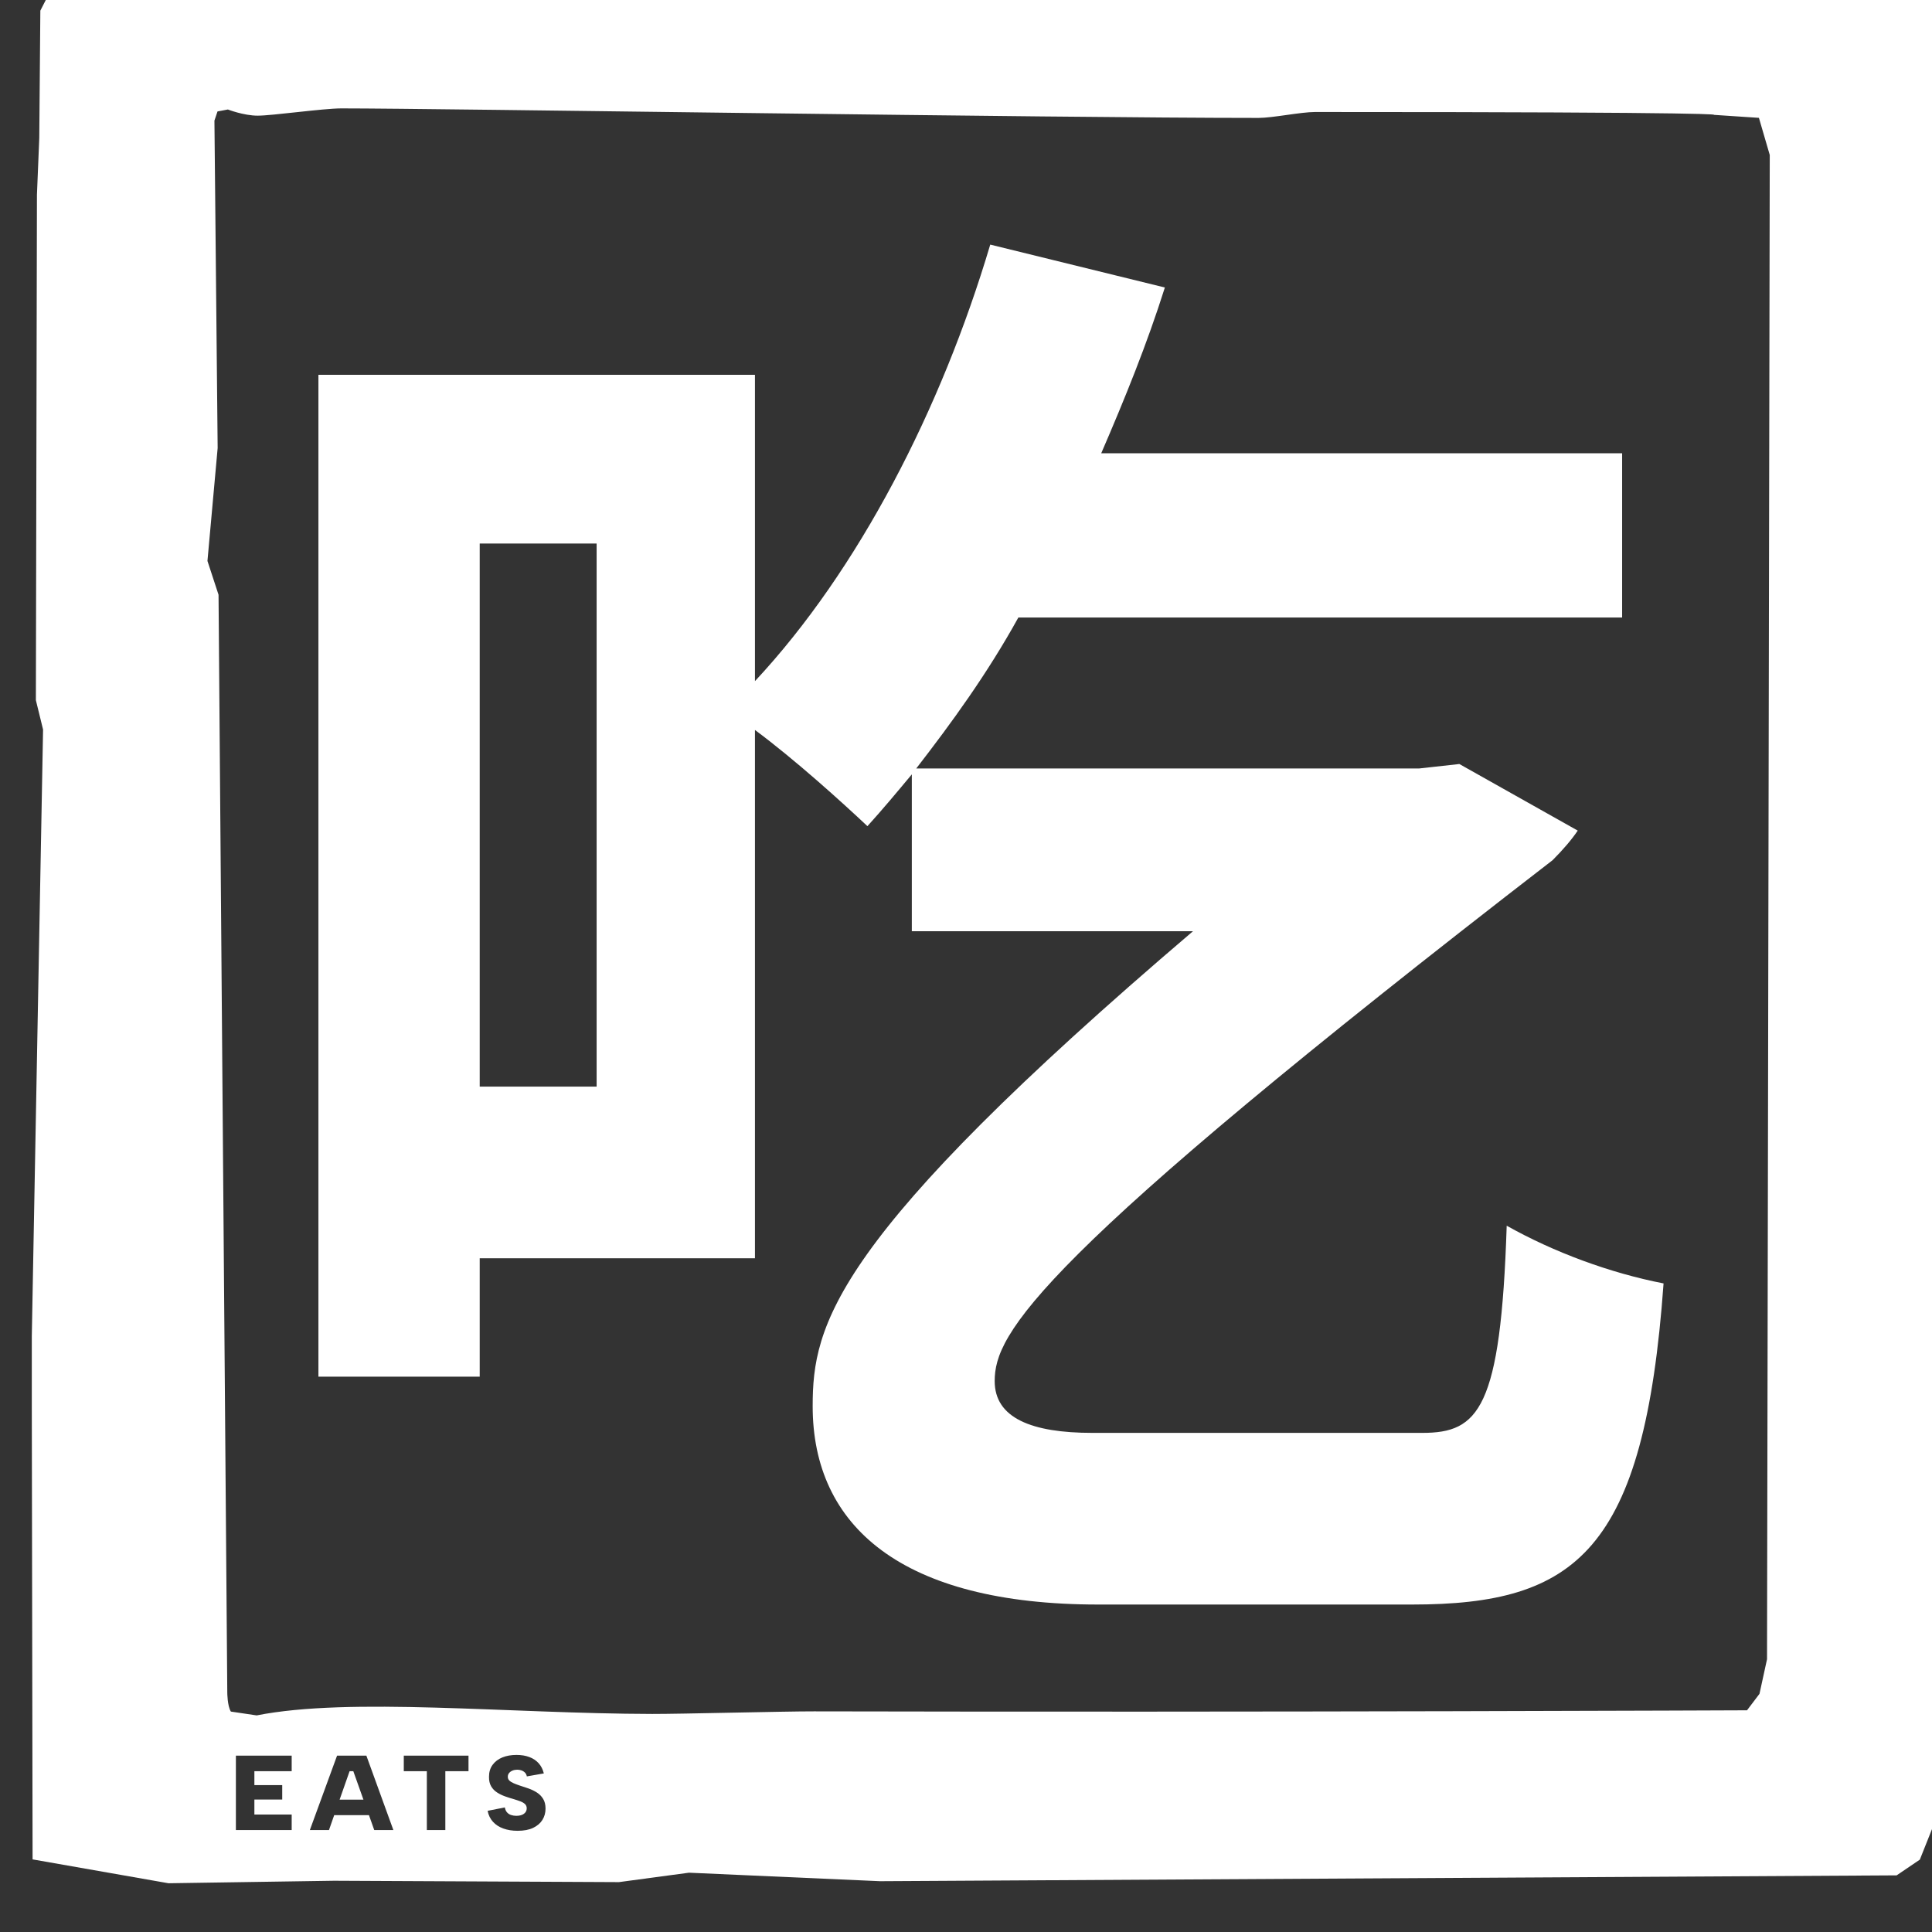
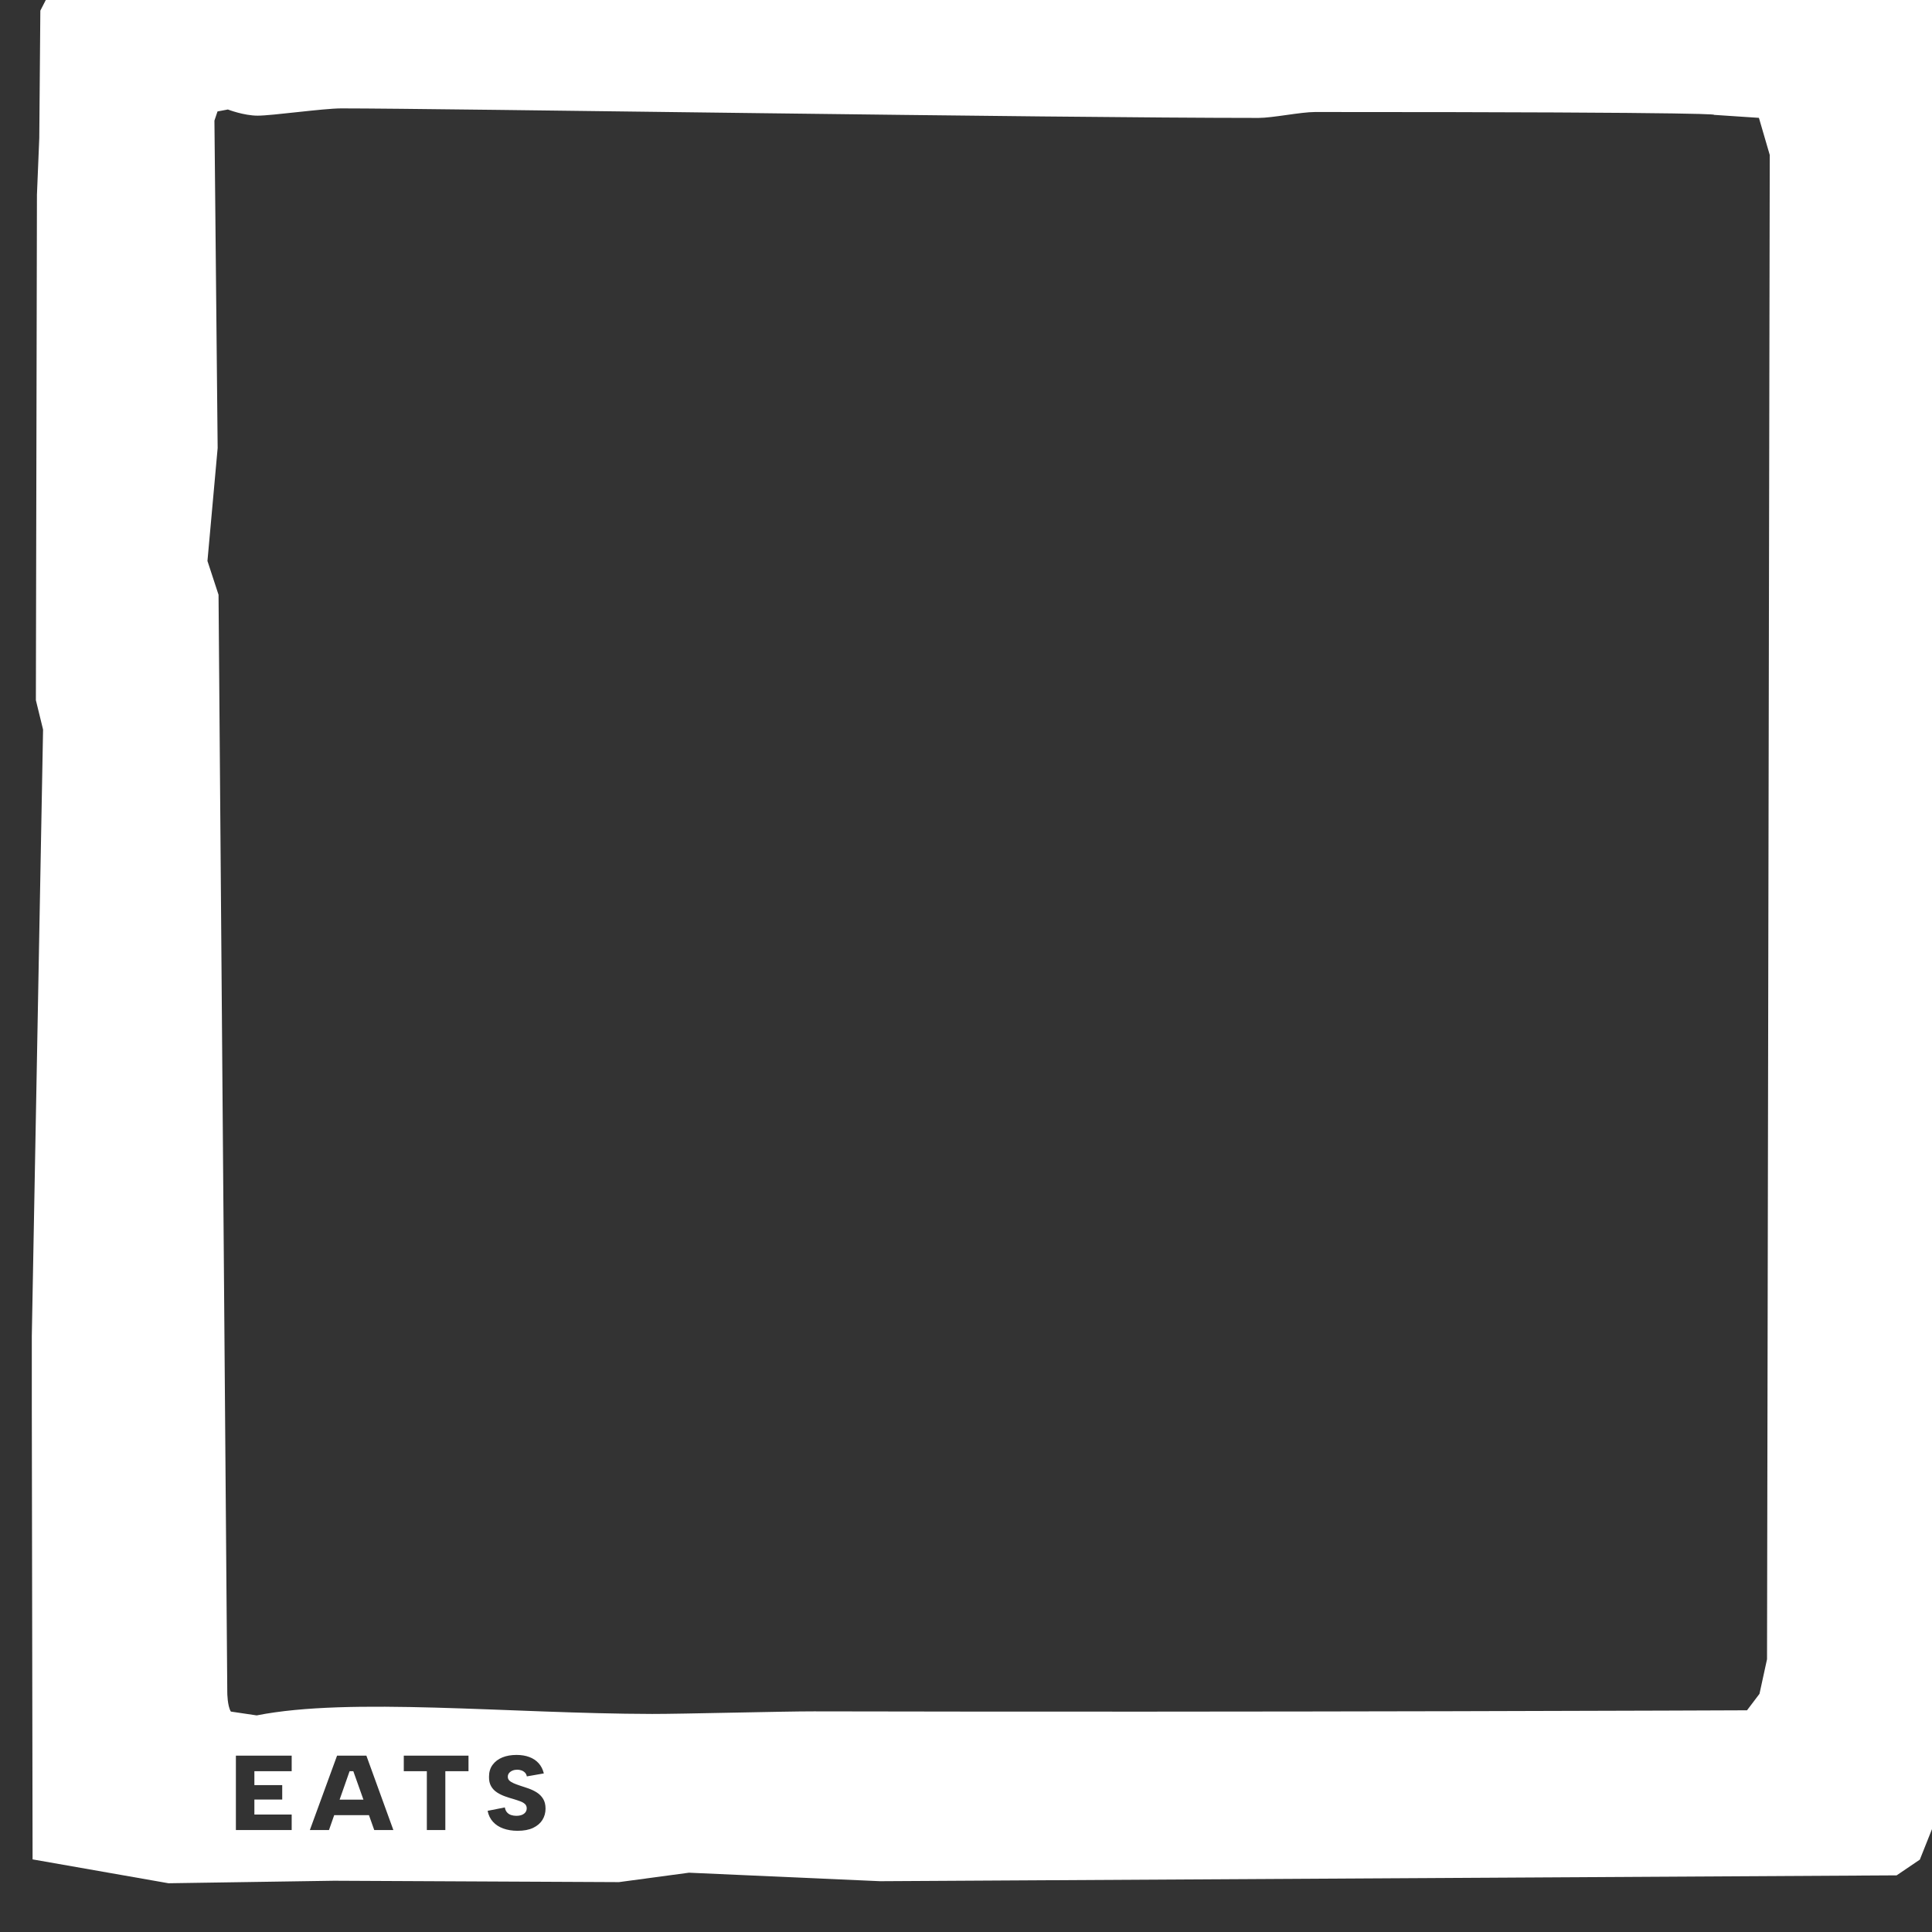
<svg xmlns="http://www.w3.org/2000/svg" width="100%" height="100%" viewBox="0 0 30 30" xml:space="preserve" style="fill-rule:evenodd;clip-rule:evenodd;stroke-linejoin:round;stroke-miterlimit:2;">
  <rect x="0" y="0" width="30" height="30" fill="#333333" stroke="none" />
  <g transform="matrix(1,0,0,1,2465.93,-3423.17)">
    <g transform="matrix(0.055,0,0,0.055,-2329.81,3275.95)">
      <g transform="matrix(0.688,7.44563e-33,-7.44563e-33,0.688,-2513.71,2660.69)">
-         <path d="M301.224,469.207L253.251,469.207L253.251,246.346L301.224,246.346L301.224,469.207ZM504.653,611.304C479.756,611.304 464.575,605.232 464.575,590.05C464.575,570.618 480.363,540.863 693.508,376.298C697.759,372.047 701.402,367.796 703.831,364.153L655.251,336.827L638.856,338.648L432.39,338.648C446.964,319.824 461.538,299.784 474.291,276.709L722.049,276.709L722.049,209.304L508.297,209.304C518.013,186.836 527.121,164.367 534.408,141.292L462.753,123.682C442.713,191.086 408.707,257.277 366.2,302.821L366.2,177.12L187.061,177.12L187.061,588.229L253.251,588.229L253.251,539.648L366.2,539.648L366.2,322.86C382.596,335.005 402.028,352.615 412.351,362.331C418.423,355.651 424.496,348.364 430.568,341.077L430.568,405.446L545.946,405.446C397.777,531.754 389.883,566.975 389.883,600.374C389.883,649.561 426.318,681.745 507.082,681.745L635.819,681.745C703.224,681.745 731.158,659.884 739.052,549.972C717.191,545.721 694.115,537.219 674.683,526.289C672.254,601.588 663.146,611.304 640.07,611.304L504.653,611.304Z" style="fill:white;fill-rule:nonzero;" />
-       </g>
+         </g>
      <path d="M-1929.44,2673.96L-1924.28,2689.02L-1925.87,2705.35L-1929.26,2746.21L-1927.75,2764.13L-1926.55,2882.52L-1928.91,2886.31L-1926.57,2899.86L-1927.19,3169.01L-1926.72,3186.26L-1932.89,3201.75L-1939.44,3206.19L-2226.43,3207.84L-2280.4,3205.44L-2300.17,3208.1L-2380.6,3207.71L-2427.33,3208.42L-2465.71,3201.68L-2465.93,3073.54L-2465.93,3054L-2462.75,2882.7L-2464.78,2874.41L-2464.48,2731.71L-2463.82,2715.67L-2463.52,2679.73L-2459.85,2672.57C-2459.85,2672.57 -2453.81,2666.85 -2446.78,2668.09C-2442.56,2668.83 -2282.95,2668.57 -2281.14,2668.58C-2271.76,2668.62 -2266.27,2667.69 -2256.59,2667.7C-2104.79,2668 -2074.73,2667.13 -2016.12,2667.13C-2006.98,2667.13 -1951.64,2668.93 -1951.64,2668.93L-1929.44,2673.96ZM-2332.38,3187.01L-2337.24,3187.97C-2337,3189.19 -2336.5,3190.22 -2335.74,3191.06C-2334.98,3191.9 -2334.01,3192.53 -2332.82,3192.96C-2331.63,3193.39 -2330.28,3193.61 -2328.78,3193.61C-2327,3193.61 -2325.53,3193.33 -2324.37,3192.77C-2323.21,3192.21 -2322.34,3191.46 -2321.76,3190.52C-2321.18,3189.58 -2320.89,3188.52 -2320.89,3187.34C-2320.89,3186.24 -2321.12,3185.32 -2321.57,3184.59C-2322.02,3183.86 -2322.61,3183.26 -2323.35,3182.79C-2324.09,3182.32 -2324.89,3181.94 -2325.75,3181.64C-2326.61,3181.34 -2327.45,3181.06 -2328.27,3180.8C-2328.87,3180.6 -2329.42,3180.39 -2329.92,3180.17C-2330.42,3179.95 -2330.82,3179.7 -2331.11,3179.42C-2331.4,3179.14 -2331.54,3178.78 -2331.54,3178.34C-2331.54,3177.94 -2331.42,3177.59 -2331.17,3177.29C-2330.92,3176.99 -2330.59,3176.76 -2330.19,3176.6C-2329.79,3176.44 -2329.35,3176.36 -2328.87,3176.36C-2328.49,3176.36 -2328.11,3176.42 -2327.72,3176.55C-2327.33,3176.68 -2326.99,3176.89 -2326.71,3177.17C-2326.43,3177.45 -2326.25,3177.81 -2326.17,3178.25L-2321.37,3177.41C-2321.65,3176.27 -2322.14,3175.31 -2322.83,3174.54C-2323.52,3173.77 -2324.39,3173.19 -2325.45,3172.79C-2326.51,3172.39 -2327.72,3172.19 -2329.08,3172.19C-2330.58,3172.19 -2331.91,3172.42 -2333.07,3172.89C-2334.23,3173.36 -2335.15,3174.06 -2335.83,3174.98C-2336.51,3175.9 -2336.85,3177.02 -2336.85,3178.34C-2336.87,3179.42 -2336.67,3180.32 -2336.25,3181.04C-2335.83,3181.76 -2335.27,3182.34 -2334.57,3182.79C-2333.87,3183.24 -2333.11,3183.61 -2332.29,3183.9C-2331.47,3184.19 -2330.66,3184.45 -2329.86,3184.67C-2329.14,3184.89 -2328.51,3185.1 -2327.96,3185.31C-2327.41,3185.52 -2326.98,3185.78 -2326.67,3186.08C-2326.36,3186.38 -2326.2,3186.78 -2326.2,3187.28C-2326.2,3187.9 -2326.46,3188.4 -2326.97,3188.79C-2327.48,3189.18 -2328.2,3189.38 -2329.14,3189.38C-2329.68,3189.38 -2330.18,3189.3 -2330.63,3189.15C-2331.08,3189 -2331.46,3188.75 -2331.77,3188.4C-2332.08,3188.05 -2332.28,3187.59 -2332.38,3187.01ZM-2380.56,3189.2L-2370.74,3189.2L-2369.25,3193.4L-2363.85,3193.4L-2371.47,3172.4L-2379.75,3172.4L-2387.43,3193.4L-2382.03,3193.4L-2380.56,3189.2ZM-2372.3,3184.82L-2379.03,3184.82L-2376.21,3176.78L-2375.16,3176.78L-2372.3,3184.82ZM-1978.32,2710L-1991.07,2709.15C-1991.07,2709.15 -1984.31,2708.35 -2103.64,2708.35C-2107.68,2708.35 -2115.6,2710.02 -2119.6,2710.02C-2178.2,2710.02 -2350.46,2707.33 -2378.54,2707.33C-2383.67,2707.33 -2398.03,2709.38 -2402.15,2709.38C-2406.11,2709.38 -2410.57,2707.64 -2410.57,2707.64L-2413.5,2708.19L-2414.37,2710.78L-2413.46,2803.22L-2416.34,2835.1L-2413.21,2844.65L-2410.74,3154.65C-2410.74,3154.65 -2410.72,3158.36 -2409.73,3159.95L-2402.44,3161.03C-2376.08,3155.81 -2331.39,3160.53 -2290.78,3160.62C-2282.82,3160.64 -2253.3,3159.87 -2245.1,3159.89C-2116.45,3160.18 -1981.68,3159.59 -1981.68,3159.59L-1978.16,3154.94L-1976.03,3145.17L-1975.26,2720.48L-1978.32,2710ZM-2392.56,3176.78L-2392.56,3172.4L-2408.31,3172.4L-2408.31,3193.4L-2392.56,3193.4L-2392.56,3189.02L-2403.09,3189.02L-2403.09,3184.79L-2395.23,3184.79L-2395.23,3180.71L-2403.09,3180.71L-2403.09,3176.78L-2392.56,3176.78ZM-2360.91,3172.4L-2360.91,3176.78L-2354.4,3176.78L-2354.4,3193.4L-2349.18,3193.4L-2349.18,3176.78L-2342.64,3176.78L-2342.64,3172.4L-2360.91,3172.4Z" style="fill:white;" />
    </g>
  </g>
</svg>